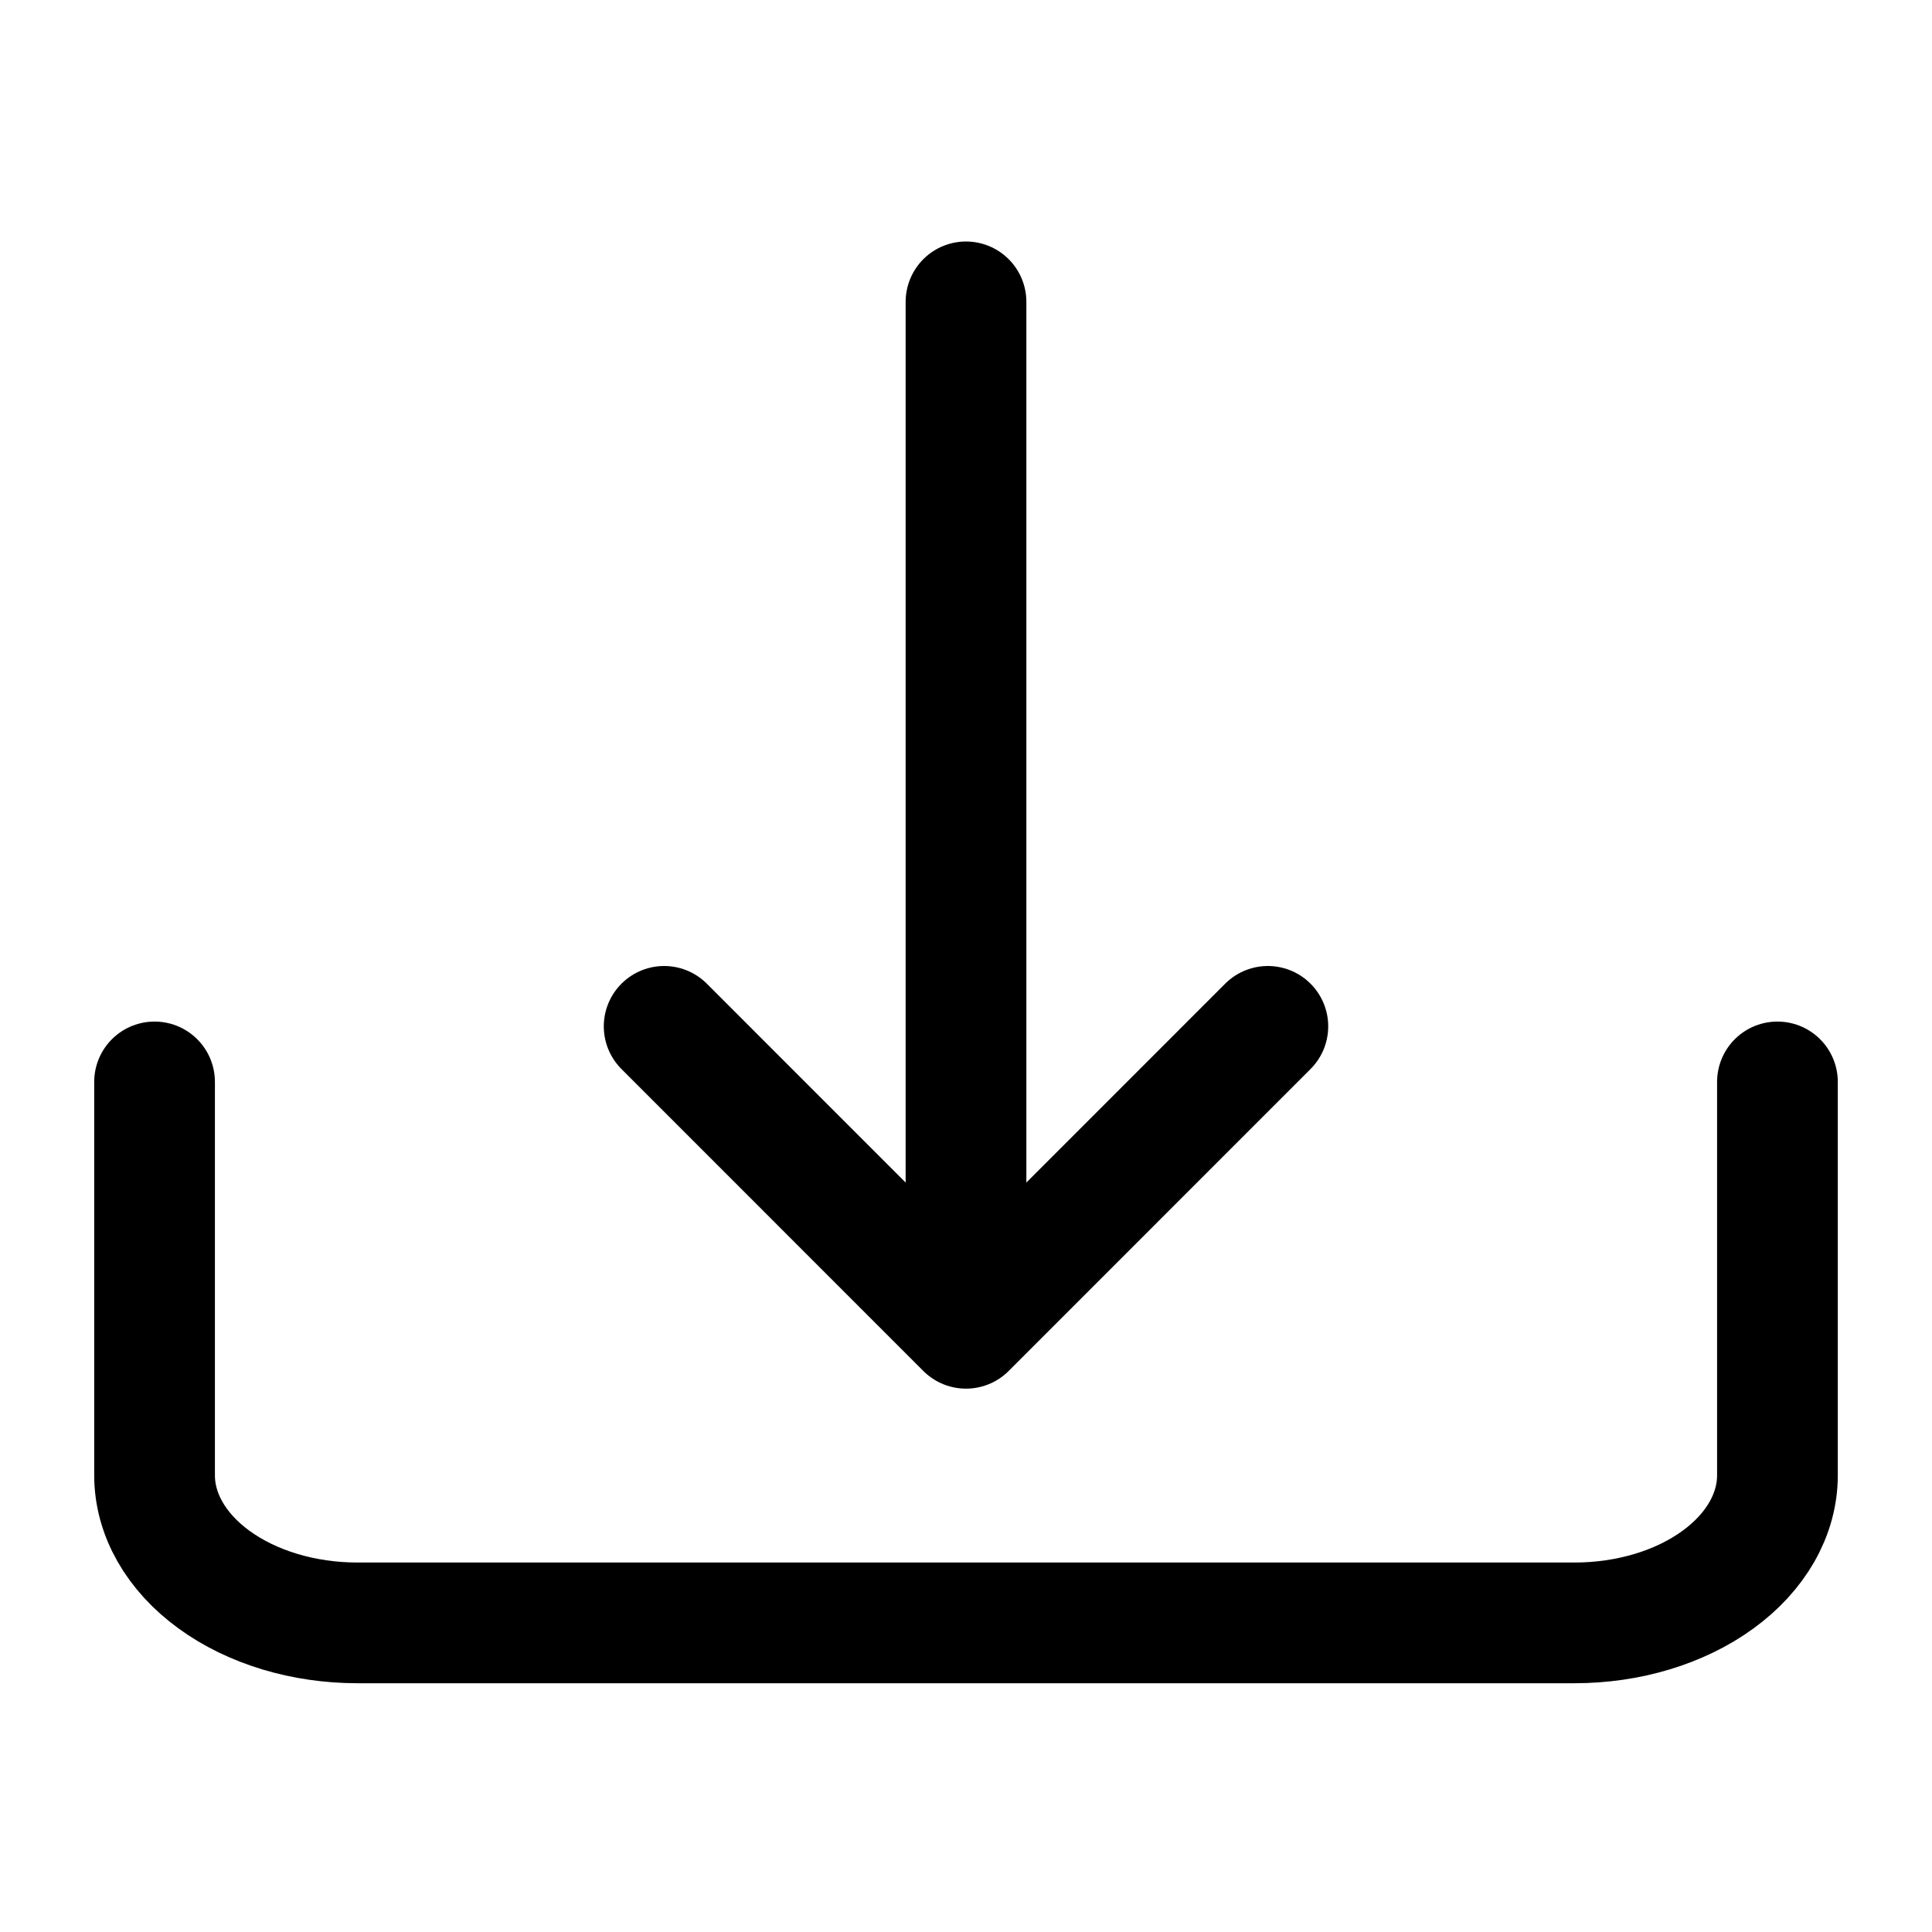
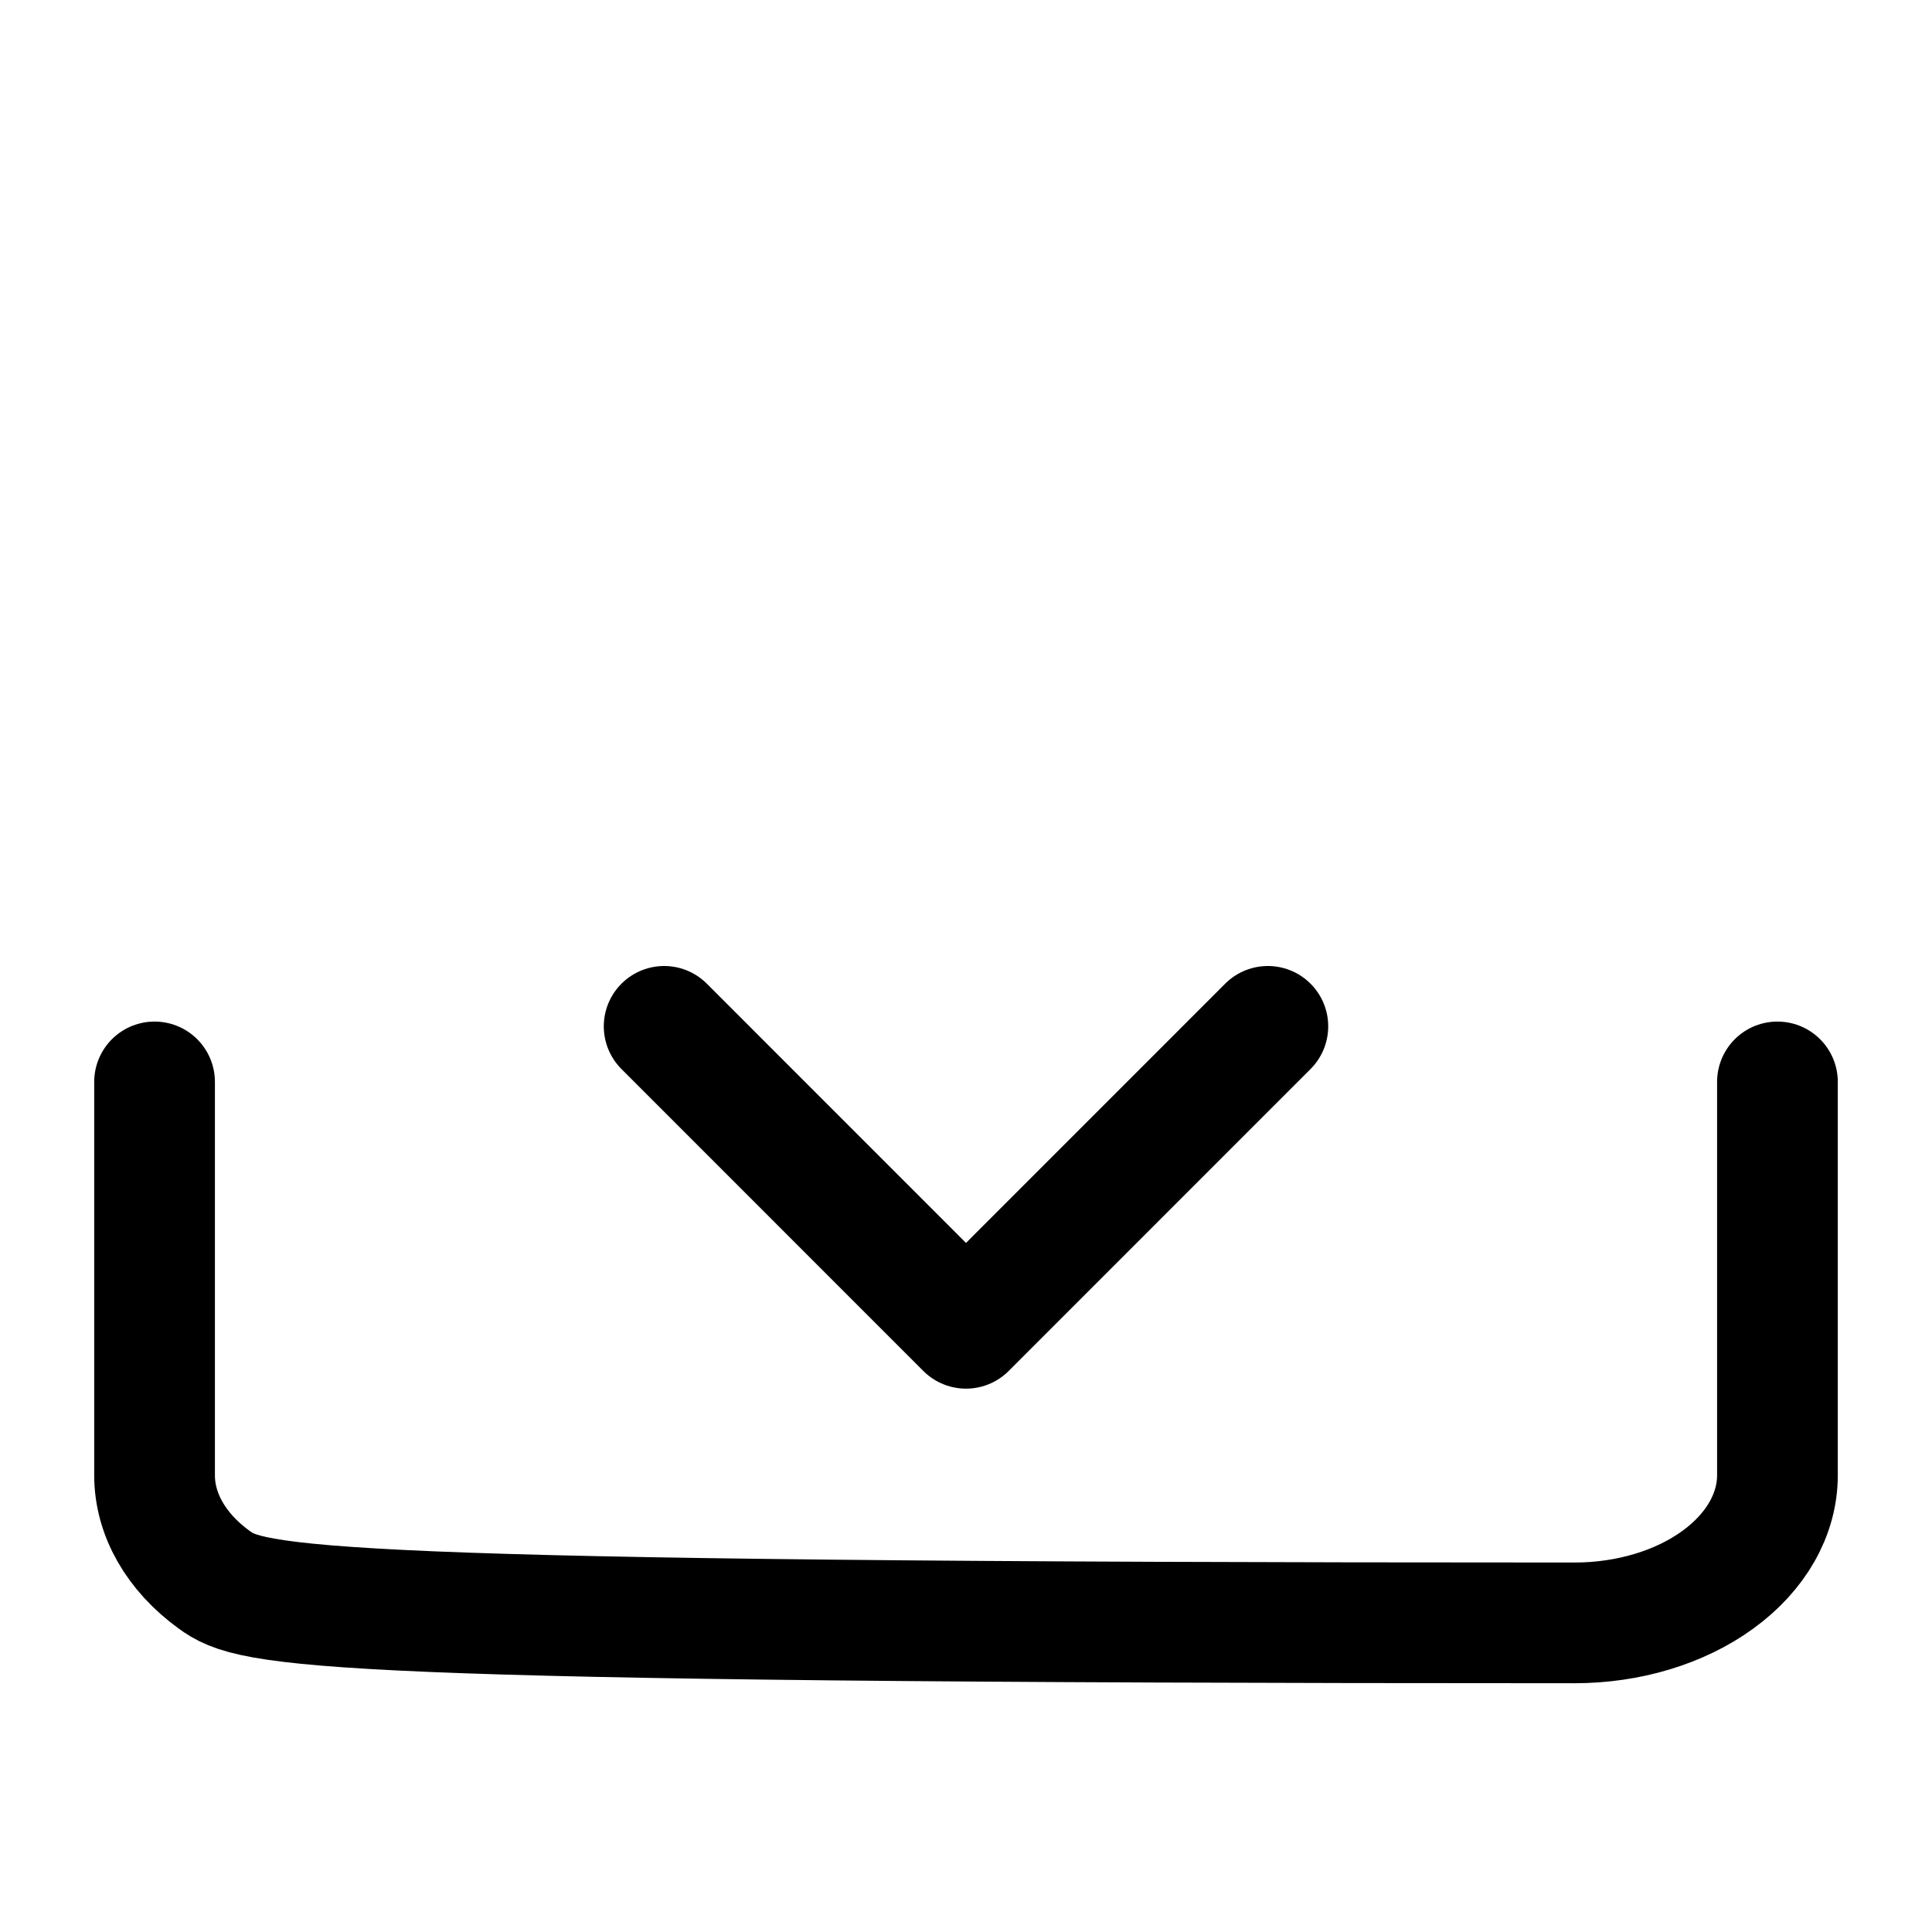
<svg xmlns="http://www.w3.org/2000/svg" width="25" height="25" viewBox="0 0 25 25" fill="none">
-   <path d="M23 14V19.09C23 19.596 22.723 20.082 22.231 20.44C21.739 20.799 21.071 21 20.375 21H4.625C3.929 21 3.261 20.799 2.769 20.44C2.277 20.082 2 19.596 2 19.09V14" stroke="black" stroke-width="1.562" stroke-linecap="round" stroke-linejoin="round" />
+   <path d="M23 14V19.09C23 19.596 22.723 20.082 22.231 20.44C21.739 20.799 21.071 21 20.375 21C3.929 21 3.261 20.799 2.769 20.44C2.277 20.082 2 19.596 2 19.09V14" stroke="black" stroke-width="1.562" stroke-linecap="round" stroke-linejoin="round" />
  <path d="M8.594 13.281L12.5 17.188L16.406 13.281" stroke="black" stroke-width="1.562" stroke-linecap="round" stroke-linejoin="round" />
-   <path d="M12.5 3.906L12.5 16.406" stroke="black" stroke-width="1.562" stroke-linecap="round" stroke-linejoin="round" />
</svg>